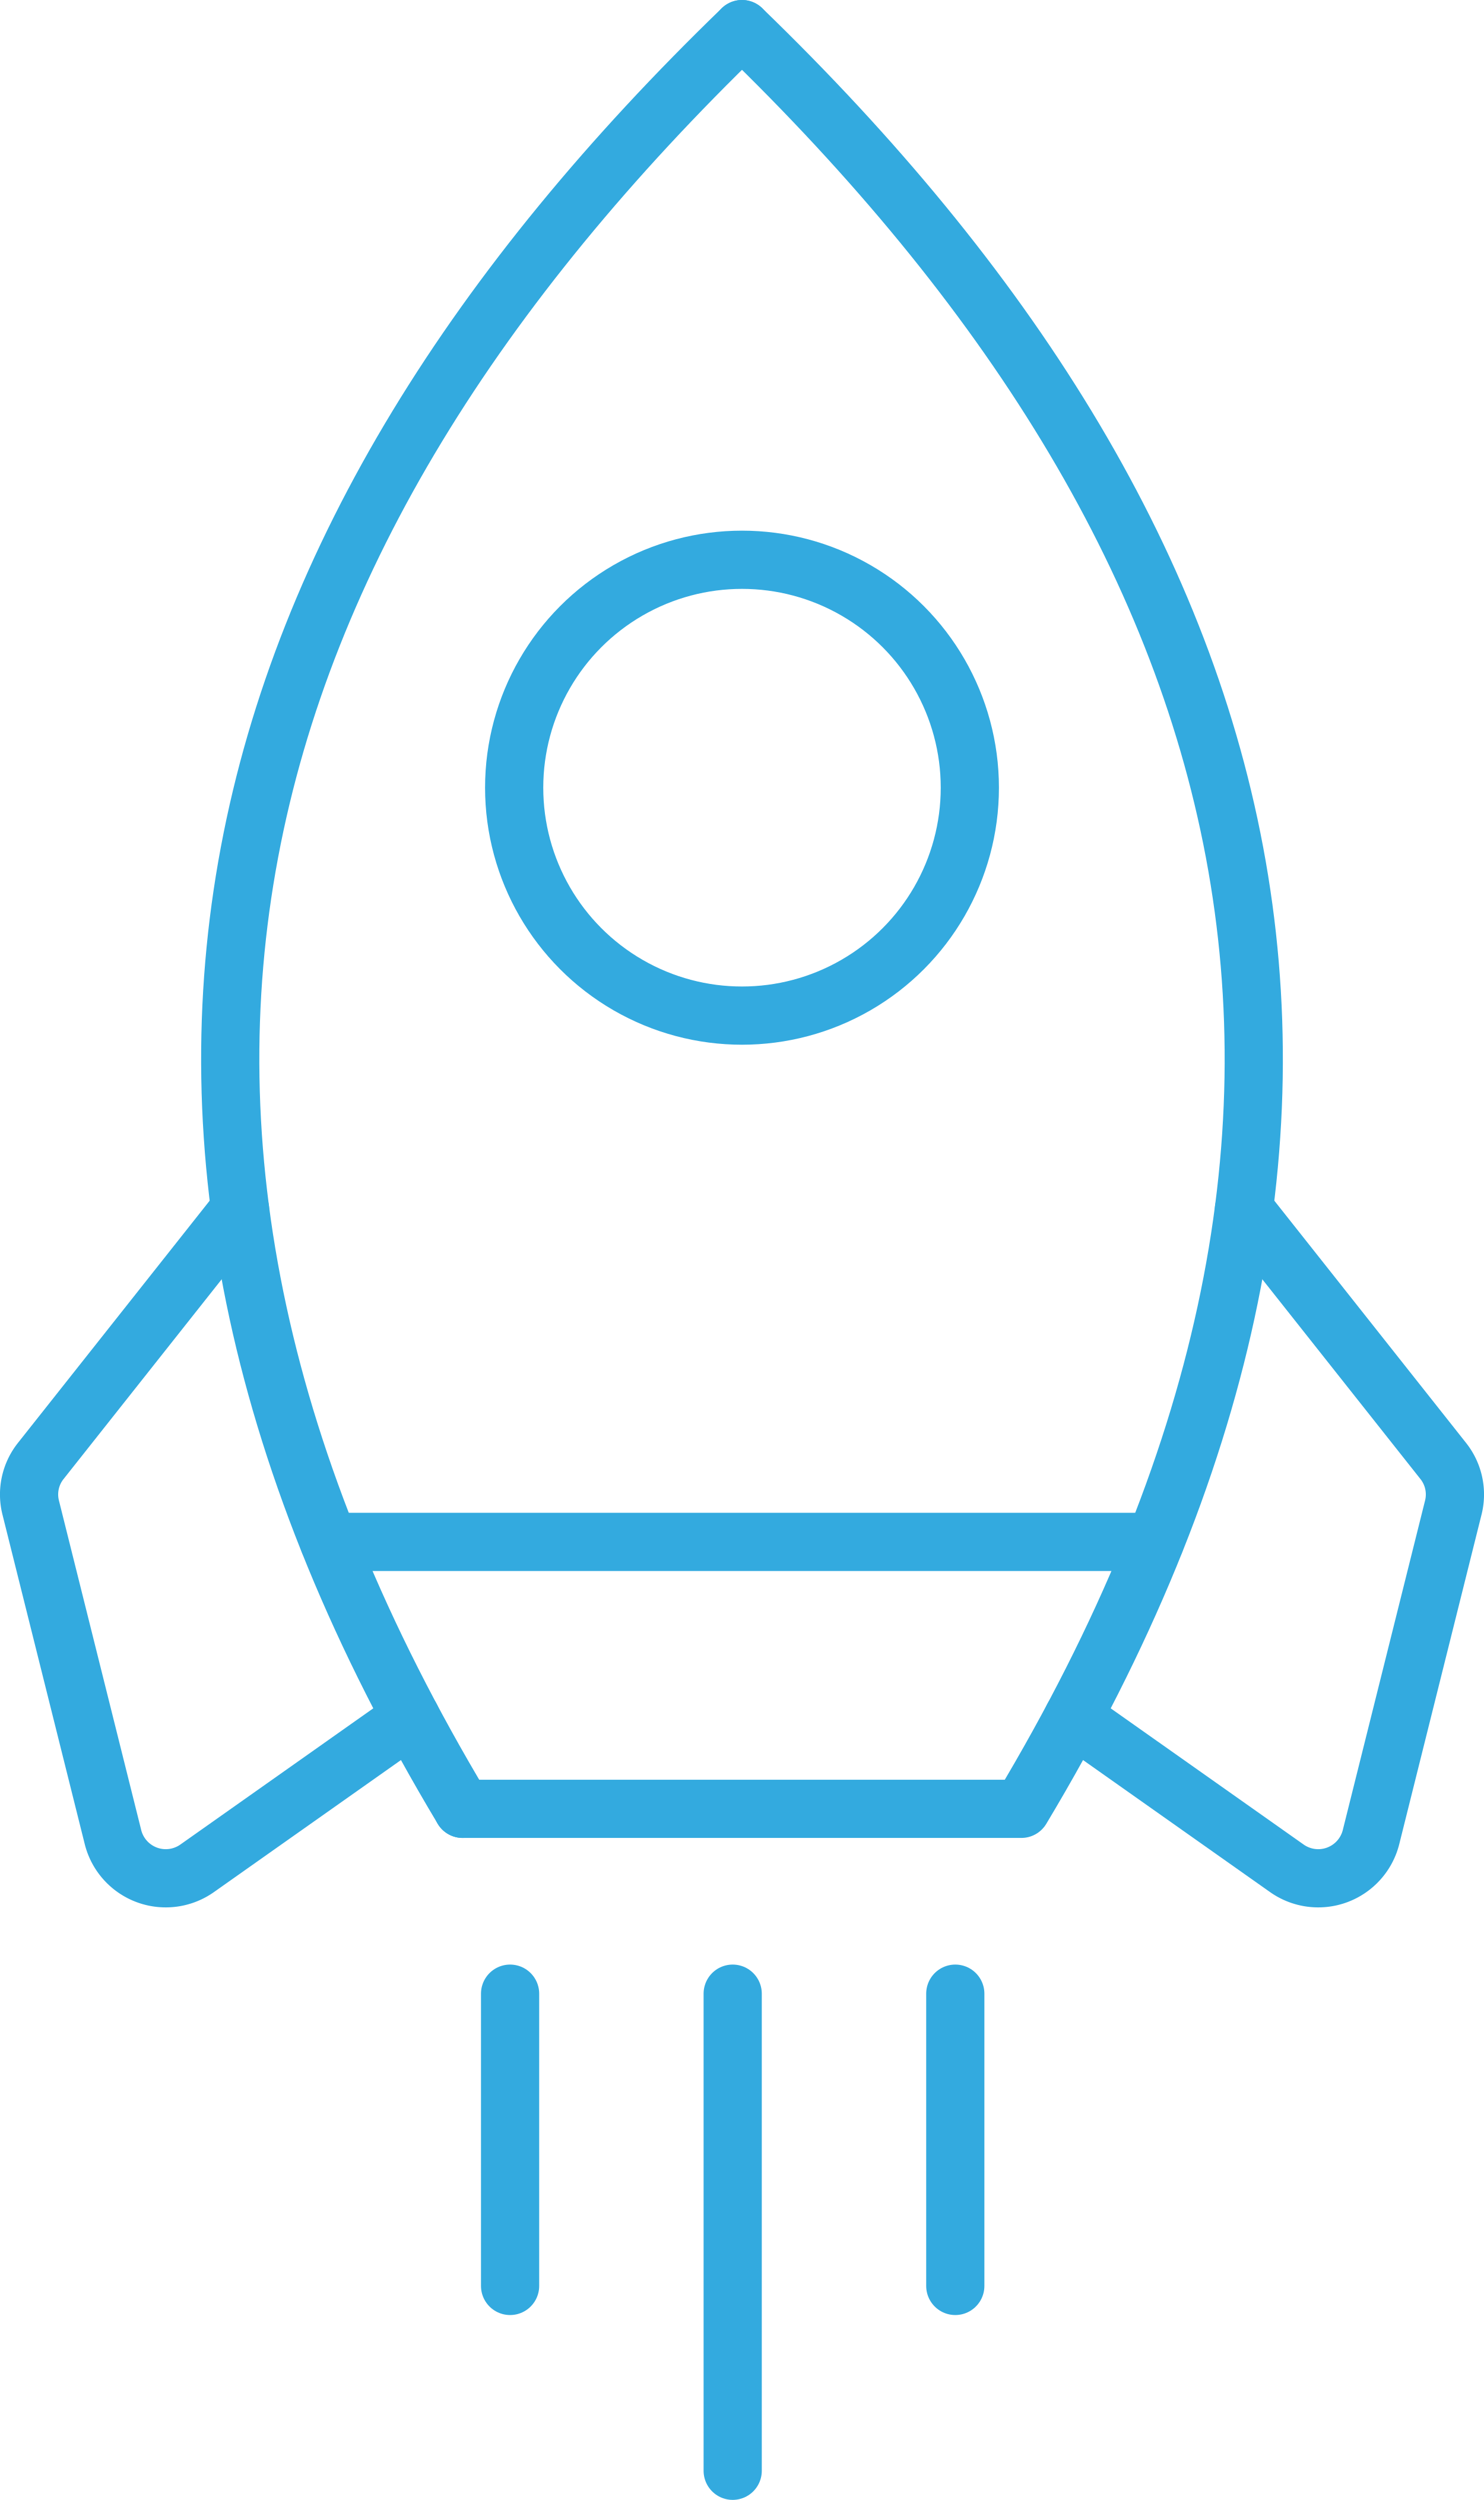
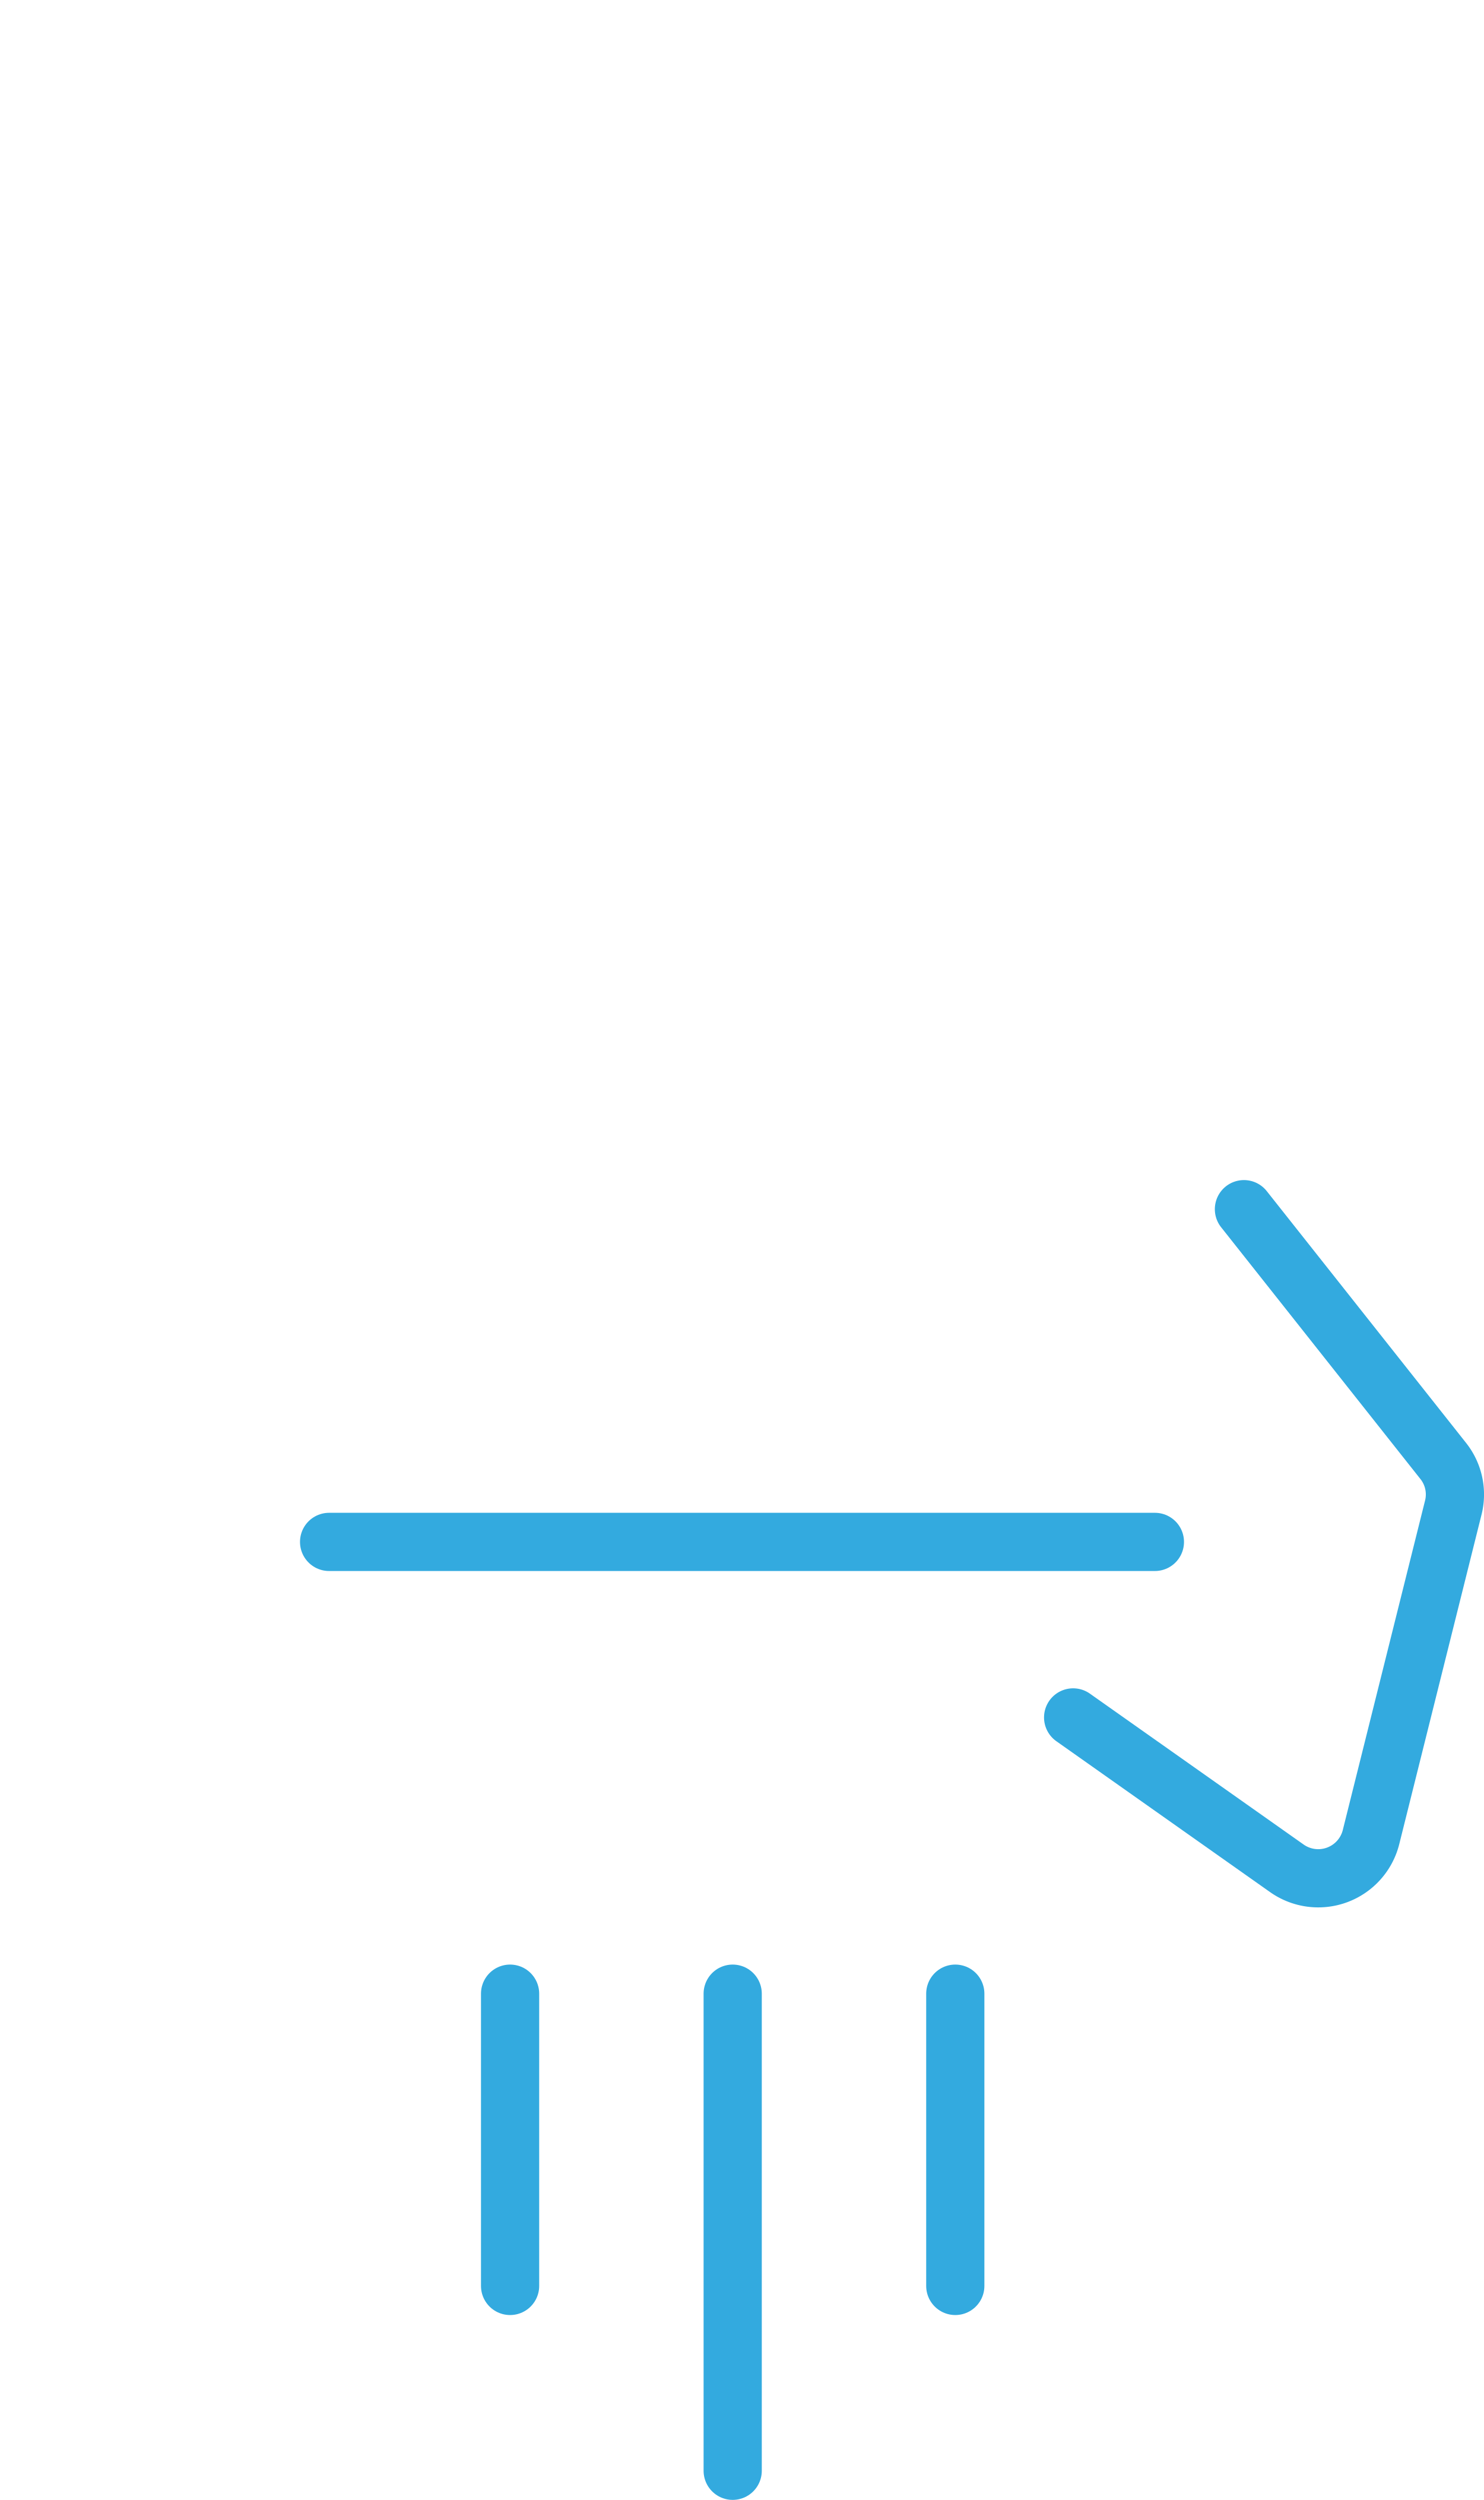
<svg xmlns="http://www.w3.org/2000/svg" viewBox="0 0 51 85.88">
  <title>success</title>
  <g id="Layer_2" data-name="Layer 2">
    <g id="Layer_1-2" data-name="Layer 1">
      <line x1="11.31" y1="52.97" x2="39.69" y2="52.97" style="fill:none;stroke:#33aadf;stroke-linecap:round;stroke-linejoin:round;stroke-width:2px" />
-       <circle cx="25.5" cy="27.06" r="7.83" style="fill:none;stroke:#33aadf;stroke-linecap:round;stroke-linejoin:round;stroke-width:2px" />
      <line x1="17.53" y1="68.49" x2="17.53" y2="78.53" style="fill:none;stroke:#33aadf;stroke-linecap:round;stroke-linejoin:round;stroke-width:2px" />
      <line x1="25.18" y1="68.49" x2="25.18" y2="84.88" style="fill:none;stroke:#33aadf;stroke-linecap:round;stroke-linejoin:round;stroke-width:2px" />
      <line x1="32.83" y1="68.49" x2="32.83" y2="78.53" style="fill:none;stroke:#33aadf;stroke-linecap:round;stroke-linejoin:round;stroke-width:2px" />
      <path d="M42.75,41.54l6.85,8.65a1.85,1.85,0,0,1,.34,1.62L47.12,63.1a1.87,1.87,0,0,1-2.9,1.08L36.88,59" style="fill:none;stroke:#33aadf;stroke-linecap:round;stroke-linejoin:round;stroke-width:2px" />
-       <path d="M15.9,62.14H35.1C49.28,38.49,43.66,18.56,25.5,1" style="fill:none;stroke:#33aadf;stroke-linecap:round;stroke-linejoin:round;stroke-width:2px" />
-       <path d="M15.9,62.14C1.72,38.49,7.34,18.56,25.5,1" style="fill:none;stroke:#33aadf;stroke-linecap:round;stroke-linejoin:round;stroke-width:2px" />
-       <path d="M8.25,41.54,1.4,50.19a1.85,1.85,0,0,0-.34,1.62L3.88,63.1a1.87,1.87,0,0,0,2.9,1.08L14.12,59" style="fill:none;stroke:#33aadf;stroke-linecap:round;stroke-linejoin:round;stroke-width:2px" />
    </g>
  </g>
</svg>